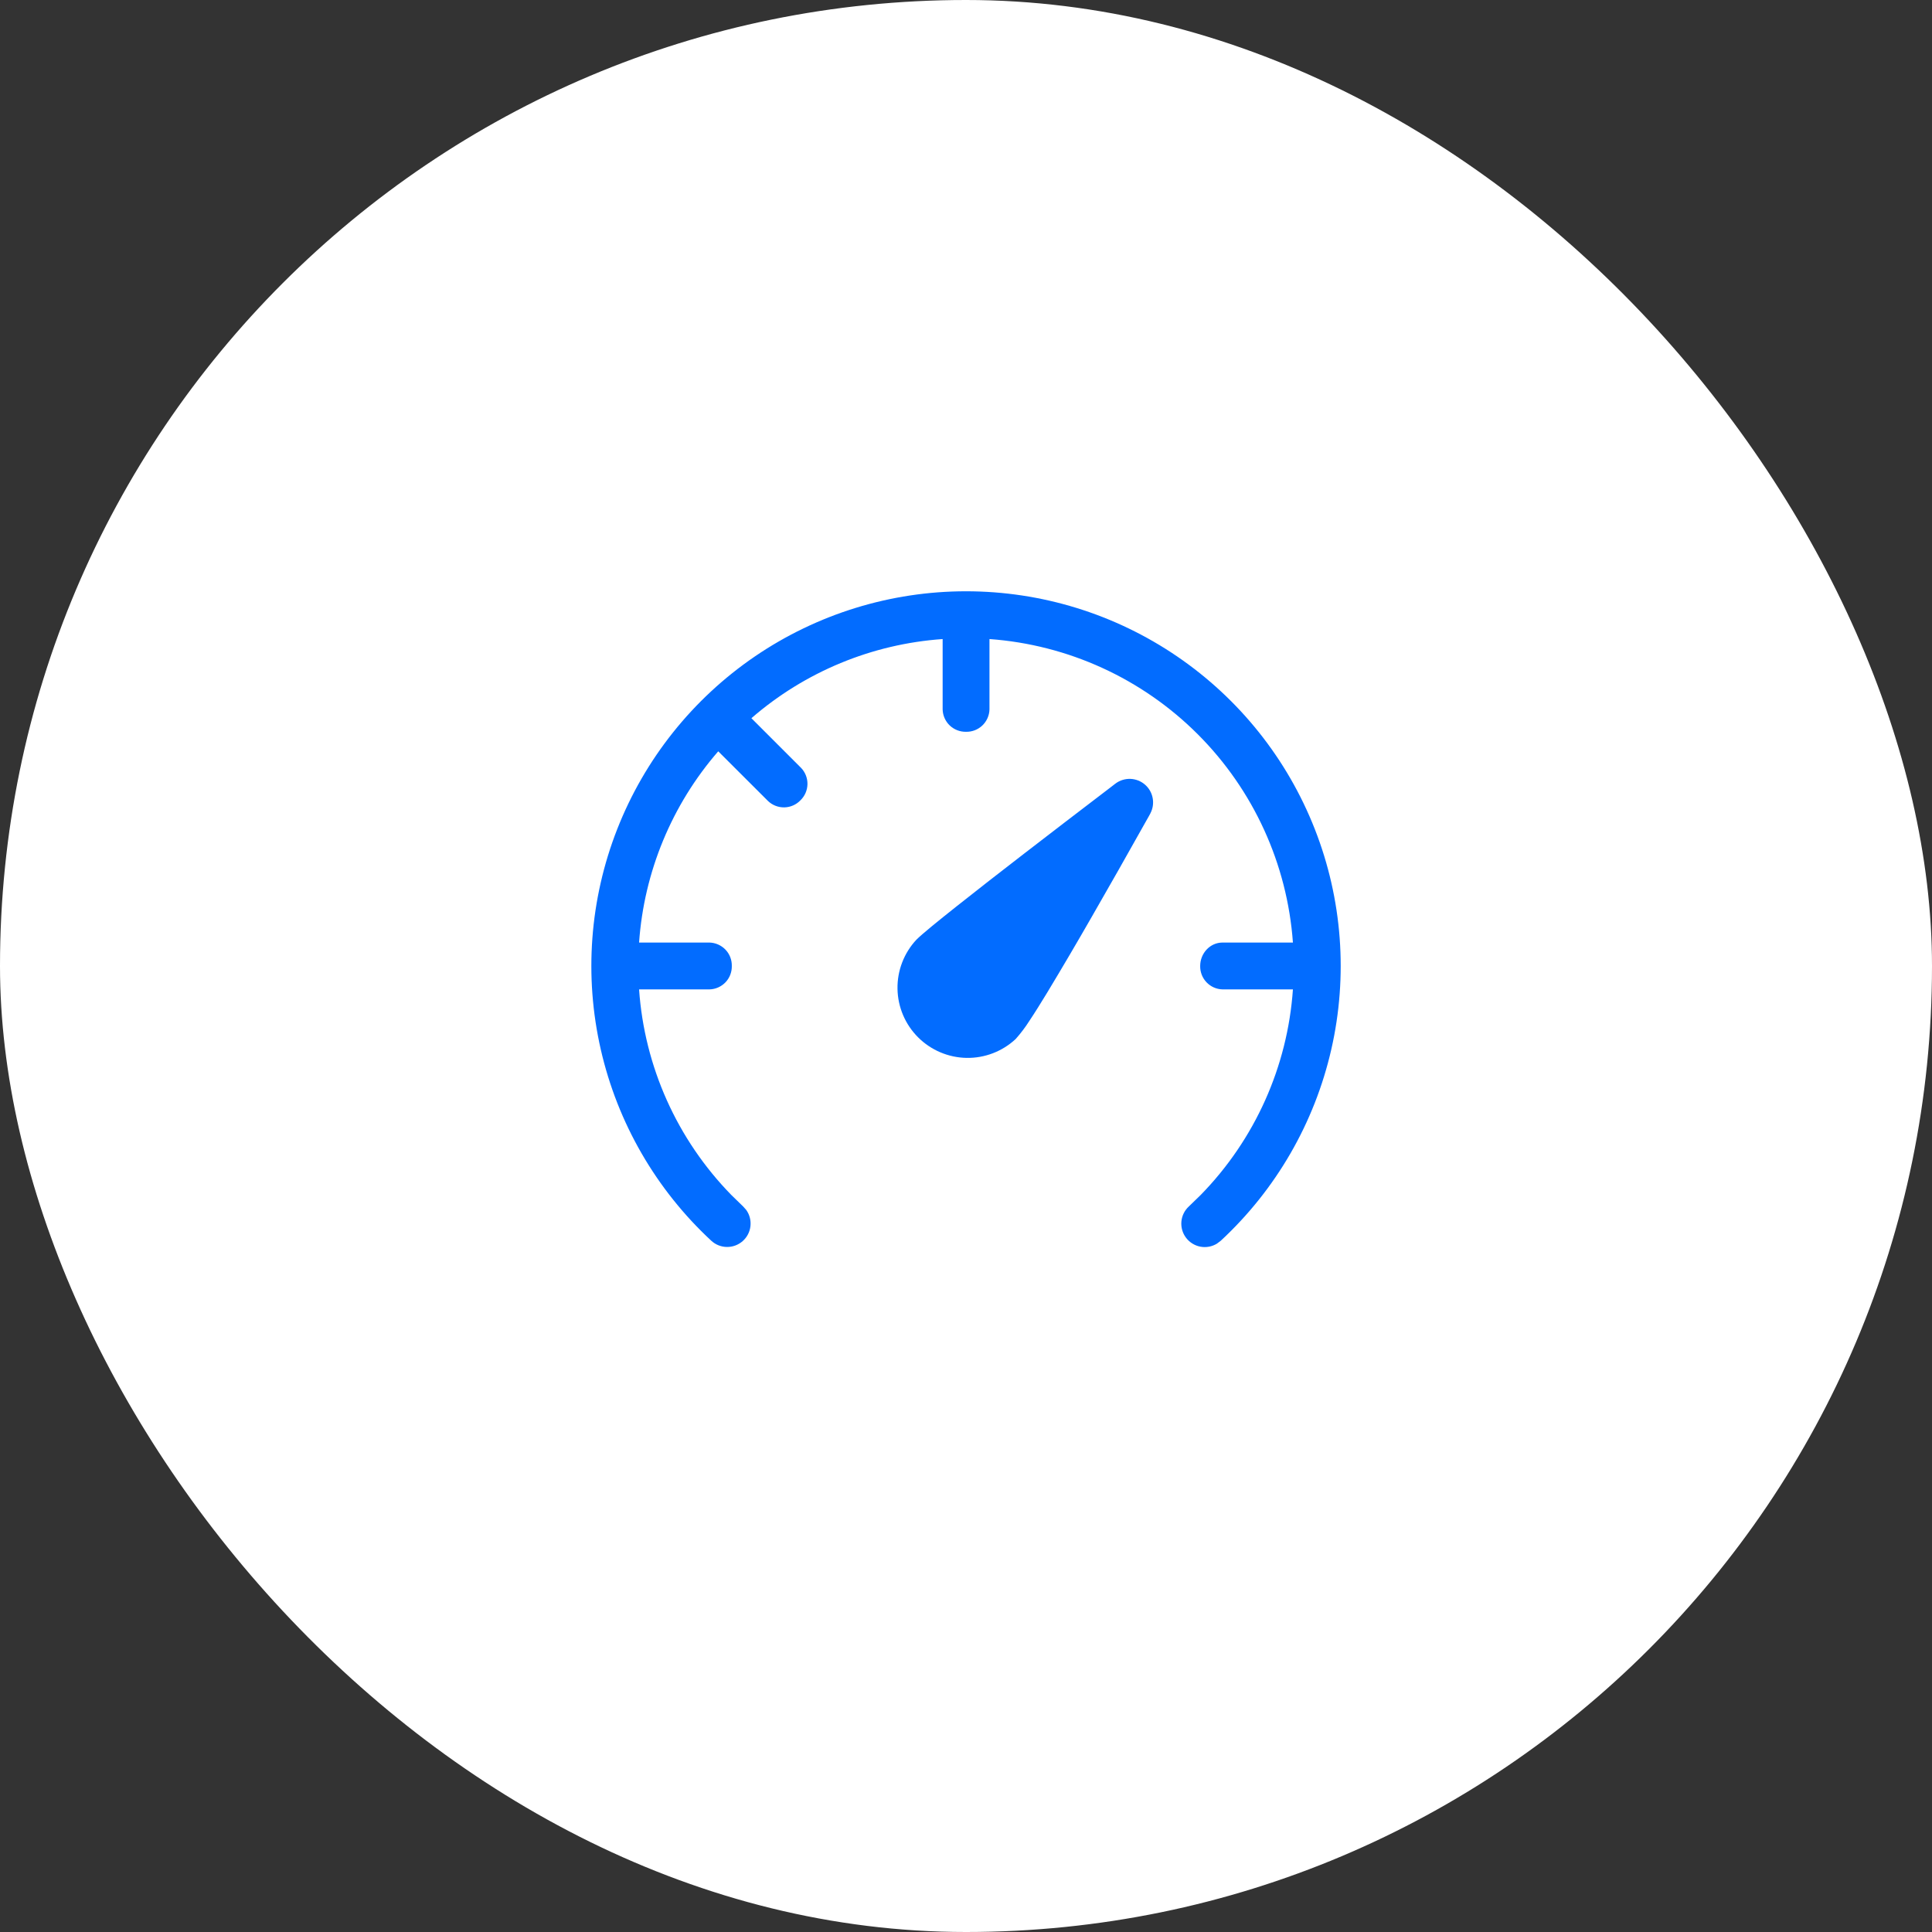
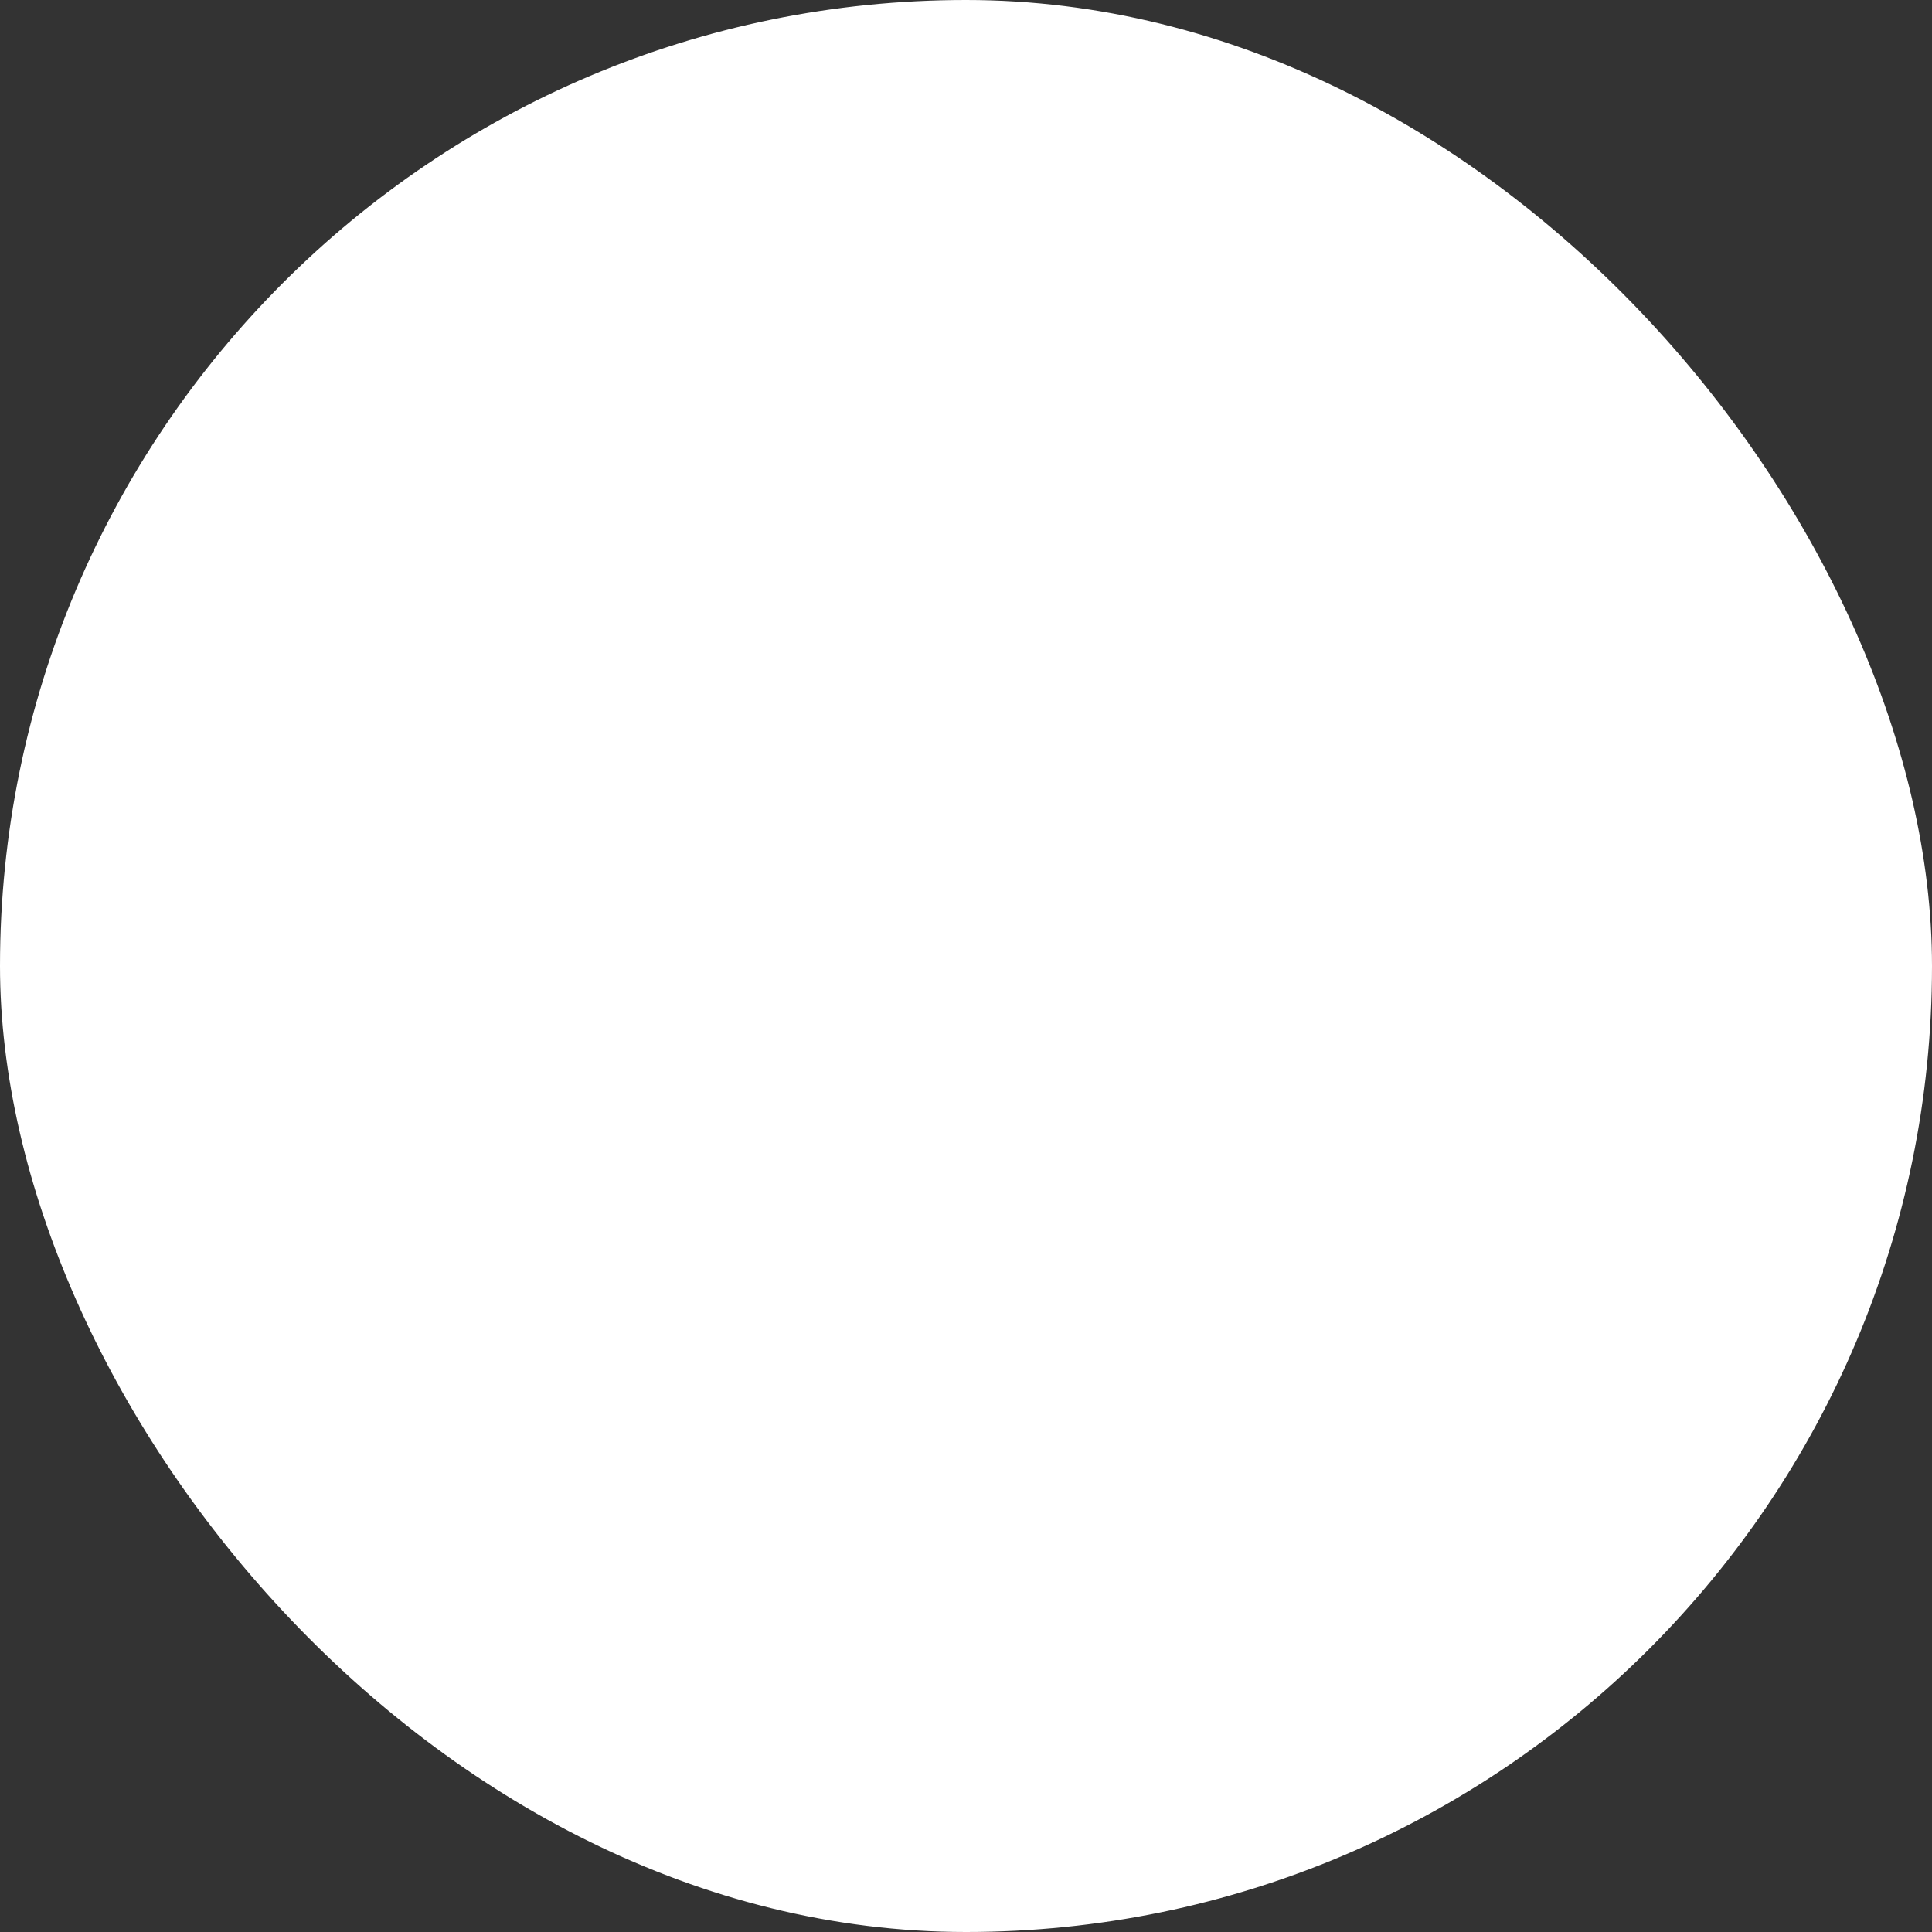
<svg xmlns="http://www.w3.org/2000/svg" width="66" height="66" viewBox="0 0 66 66" fill="none">
  <rect x="0" y="0" width="66" height="66" fill="#333333" stroke="none" />
  <rect width="66" height="66" rx="33" fill="white" />
-   <path d="M33 20.199C35.573 20.199 38.086 20.974 40.212 22.424C42.337 23.873 43.977 25.929 44.916 28.324C45.856 30.719 46.052 33.342 45.479 35.85C44.906 38.358 43.591 40.636 41.704 42.385L41.573 42.484C41.404 42.588 41.202 42.625 41.006 42.588C40.811 42.551 40.637 42.442 40.517 42.284C40.397 42.126 40.341 41.928 40.358 41.73C40.376 41.532 40.467 41.348 40.613 41.214L41.019 40.82C42.869 38.927 43.985 36.439 44.168 33.799H41.763C41.556 33.794 41.36 33.707 41.217 33.557C41.074 33.407 40.996 33.206 41 32.999C41 32.57 41.333 32.199 41.763 32.199H44.168C43.975 29.514 42.821 26.987 40.917 25.083C39.013 23.179 36.487 22.025 33.802 21.831V24.234C33.797 24.442 33.709 24.639 33.559 24.783C33.409 24.926 33.208 25.004 33 24.999C32.794 25.003 32.594 24.925 32.444 24.783C32.295 24.64 32.208 24.444 32.202 24.238V21.831C29.788 22 27.496 22.949 25.669 24.535L27.37 26.236C27.512 26.386 27.589 26.587 27.584 26.793C27.579 27 27.493 27.197 27.344 27.34C27.201 27.489 27.005 27.576 26.798 27.581C26.591 27.586 26.39 27.509 26.24 27.367L24.536 25.666C22.95 27.493 22.001 29.786 21.832 32.199H24.237C24.444 32.205 24.64 32.292 24.784 32.442C24.927 32.592 25.004 32.792 25 32.999C25.004 33.206 24.927 33.407 24.784 33.557C24.64 33.707 24.444 33.794 24.237 33.799H21.832C22.015 36.439 23.132 38.927 24.981 40.82L25.386 41.214L25.493 41.334C25.608 41.495 25.659 41.693 25.636 41.89C25.614 42.087 25.519 42.268 25.37 42.399C25.221 42.53 25.029 42.601 24.831 42.598C24.633 42.596 24.443 42.52 24.298 42.385C22.411 40.636 21.096 38.358 20.523 35.85C19.95 33.343 20.146 30.72 21.085 28.325C22.024 25.93 23.664 23.874 25.789 22.424C27.915 20.975 30.427 20.199 33 20.199ZM38.114 26.762C38.26 26.655 38.439 26.601 38.621 26.608C38.802 26.616 38.976 26.684 39.113 26.803C39.251 26.922 39.344 27.084 39.377 27.263C39.411 27.441 39.383 27.626 39.298 27.786V27.79L39.296 27.793L39.288 27.807L39.256 27.866L39.131 28.087C38.524 29.171 37.911 30.252 37.291 31.329C36.796 32.193 36.291 33.052 35.776 33.905C35.55 34.276 35.343 34.609 35.168 34.87C35.028 35.091 34.87 35.3 34.696 35.495C34.241 35.919 33.639 36.15 33.018 36.139C32.396 36.128 31.803 35.876 31.363 35.436C30.923 34.997 30.671 34.404 30.66 33.782C30.649 33.16 30.88 32.558 31.304 32.103C31.501 31.905 32.047 31.463 32.688 30.954C33.352 30.426 34.176 29.786 34.979 29.166C35.934 28.429 36.892 27.695 37.851 26.964L38.045 26.815L38.096 26.775L38.112 26.766L38.114 26.762Z" fill="#026CFF" />
</svg>